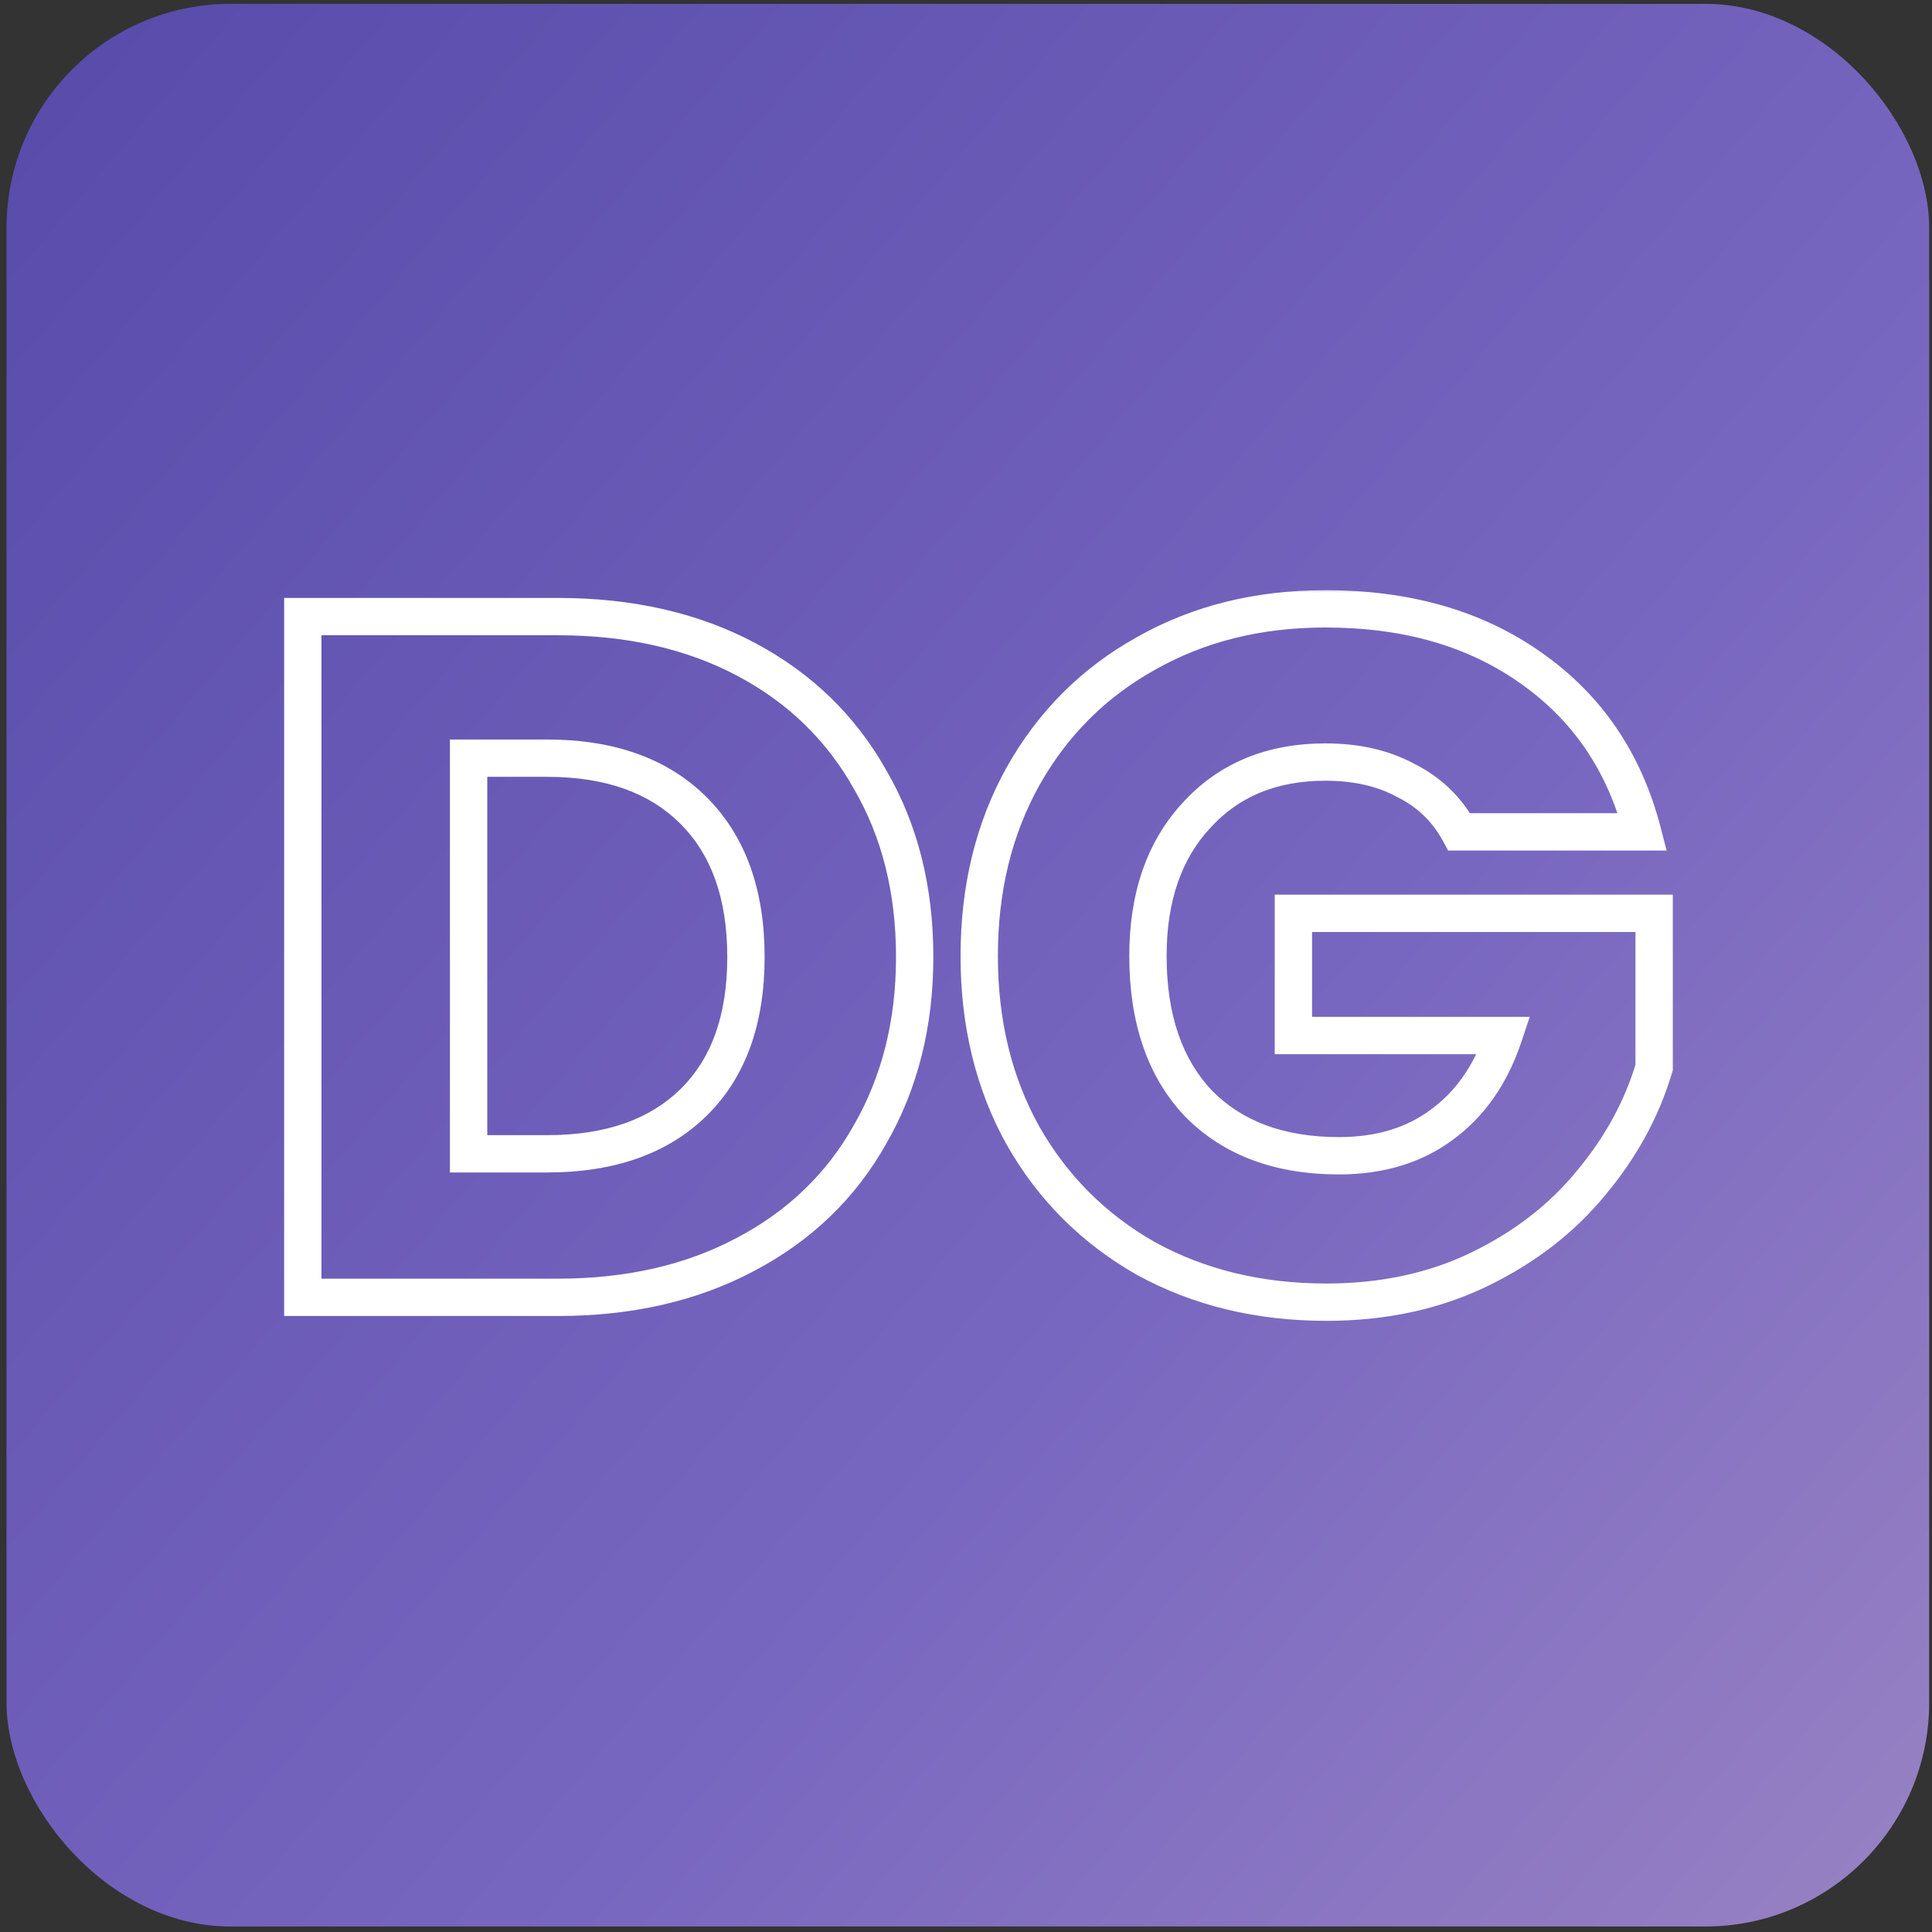
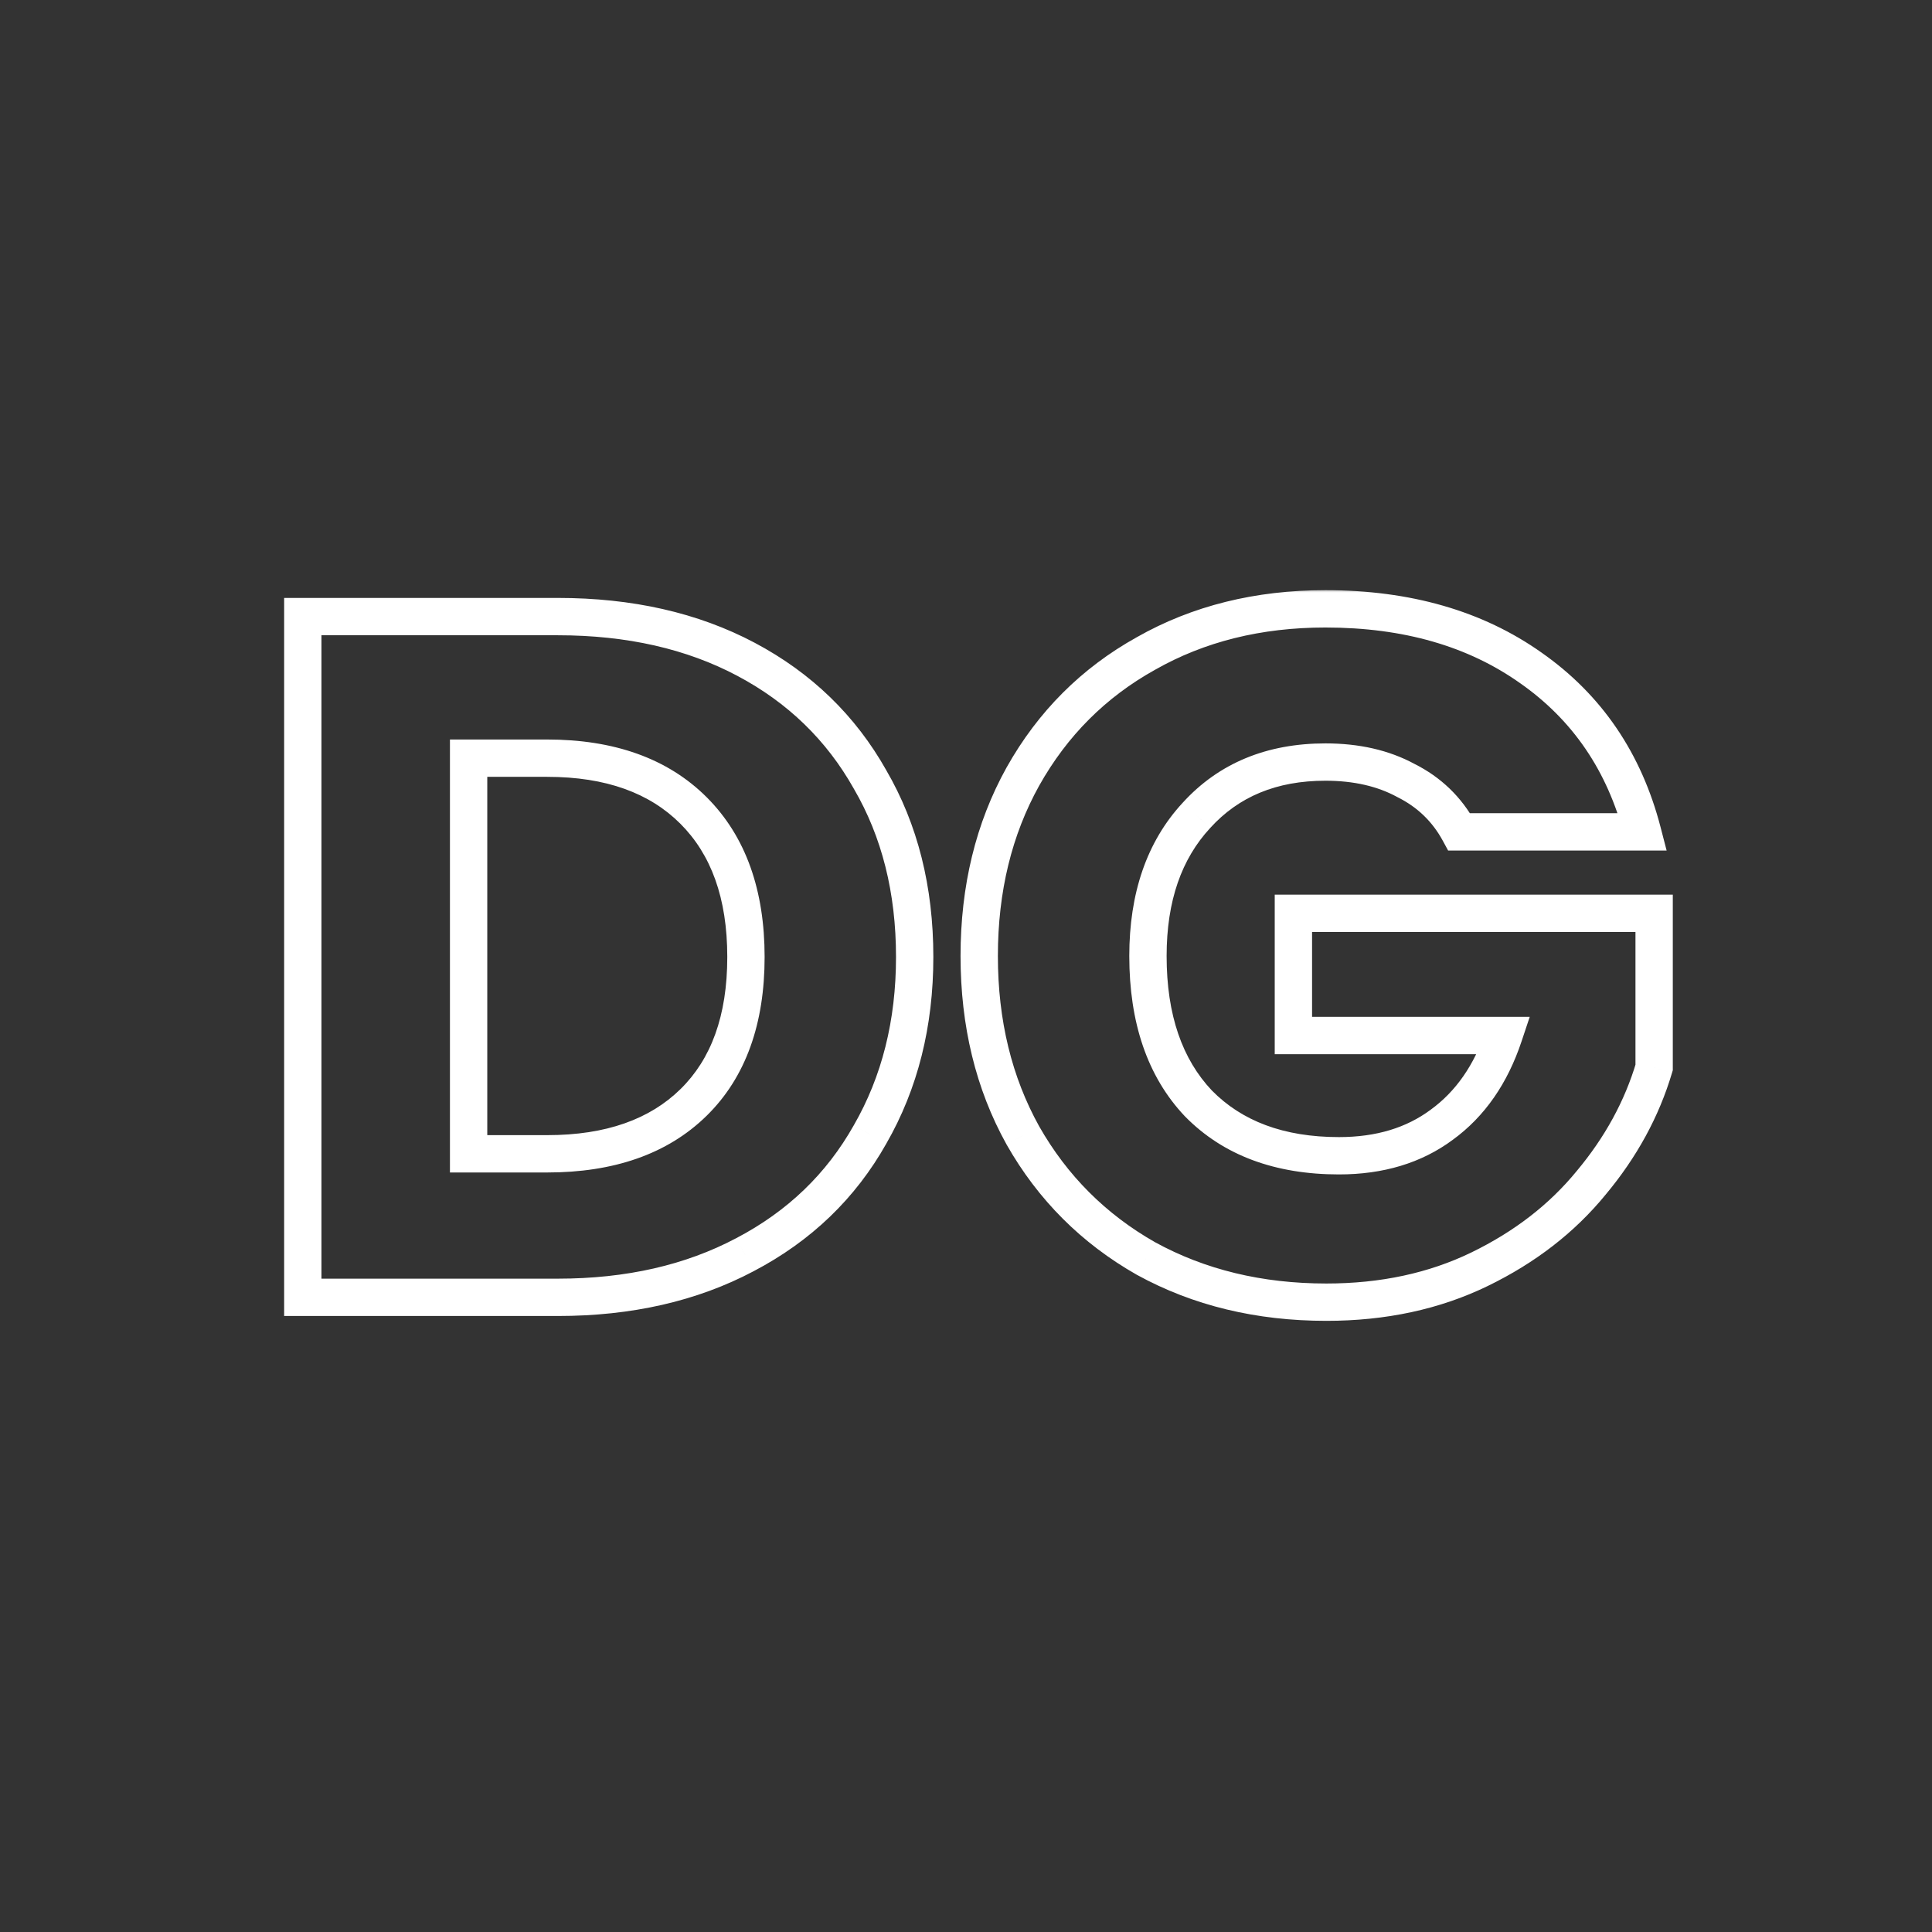
<svg xmlns="http://www.w3.org/2000/svg" width="207" height="207" viewBox="0 0 207 207" fill="none">
  <rect x="0" y="0" width="207" height="207" fill="#333333" stroke="none" />
-   <rect x="0.699" y="0.412" width="206" height="206" rx="24" fill="url(#paint0_linear_1123_1109)" />
  <mask id="path-2-outside-1_1123_1109" maskUnits="userSpaceOnUse" x="30" y="63" width="150" height="79" fill="black">
    <rect fill="white" x="30" y="63" width="150" height="79" />
-     <path d="M59.767 66.064C67.455 66.064 74.174 67.588 79.923 70.636C85.672 73.683 90.105 77.978 93.222 83.519C96.408 88.991 98.001 95.329 98.001 102.532C98.001 109.666 96.408 116.004 93.222 121.545C90.105 127.086 85.637 131.381 79.819 134.429C74.07 137.476 67.386 139 59.767 139H32.442V66.064H59.767ZM58.624 123.623C65.342 123.623 70.572 121.788 74.312 118.117C78.052 114.446 79.923 109.251 79.923 102.532C79.923 95.813 78.052 90.584 74.312 86.844C70.572 83.103 65.342 81.233 58.624 81.233H50.208V123.623H58.624ZM156.346 89.129C155.03 86.705 153.125 84.87 150.631 83.623C148.207 82.307 145.333 81.649 142.008 81.649C136.259 81.649 131.653 83.553 128.189 87.363C124.726 91.103 122.995 96.125 122.995 102.428C122.995 109.147 124.795 114.411 128.397 118.221C132.068 121.961 137.09 123.831 143.462 123.831C147.826 123.831 151.497 122.723 154.475 120.506C157.523 118.29 159.74 115.104 161.125 110.948H138.579V97.857H177.229V114.376C175.913 118.809 173.662 122.931 170.476 126.74C167.359 130.55 163.376 133.632 158.527 135.987C153.679 138.342 148.207 139.519 142.112 139.519C134.908 139.519 128.467 137.961 122.787 134.844C117.176 131.658 112.778 127.26 109.592 121.649C106.475 116.039 104.916 109.632 104.916 102.428C104.916 95.225 106.475 88.818 109.592 83.207C112.778 77.527 117.176 73.129 122.787 70.012C128.397 66.826 134.804 65.233 142.008 65.233C150.735 65.233 158.077 67.346 164.034 71.571C170.06 75.796 174.043 81.649 175.982 89.129H156.346Z" />
  </mask>
  <path d="M79.923 70.636L80.859 68.868L80.859 68.868L79.923 70.636ZM93.222 83.519L91.478 84.499L91.486 84.512L91.493 84.525L93.222 83.519ZM93.222 121.545L91.488 120.548L91.483 120.557L91.478 120.565L93.222 121.545ZM79.819 134.429L78.891 132.657L78.882 132.661L79.819 134.429ZM32.442 139H30.442V141H32.442V139ZM32.442 66.064V64.064H30.442V66.064H32.442ZM50.208 81.233V79.233H48.208V81.233H50.208ZM50.208 123.623H48.208V125.623H50.208V123.623ZM59.767 68.064C67.188 68.064 73.574 69.534 78.986 72.403L80.859 68.868C74.774 65.642 67.722 64.064 59.767 64.064V68.064ZM78.986 72.403C84.405 75.275 88.554 79.3 91.478 84.499L94.965 82.538C91.655 76.655 86.939 72.091 80.859 68.868L78.986 72.403ZM91.493 84.525C94.478 89.651 96.001 95.632 96.001 102.532H100.001C100.001 95.025 98.337 88.33 94.95 82.513L91.493 84.525ZM96.001 102.532C96.001 109.358 94.48 115.345 91.488 120.548L94.955 122.542C98.336 116.664 100.001 109.975 100.001 102.532H96.001ZM91.478 120.565C88.558 125.757 84.379 129.782 78.891 132.657L80.747 136.2C86.895 132.979 91.652 128.416 94.965 122.526L91.478 120.565ZM78.882 132.661C73.467 135.532 67.115 137 59.767 137V141C67.656 141 74.672 139.42 80.755 136.196L78.882 132.661ZM59.767 137H32.442V141H59.767V137ZM34.442 139V66.064H30.442V139H34.442ZM32.442 68.064H59.767V64.064H32.442V68.064ZM58.624 125.623C65.712 125.623 71.502 123.678 75.713 119.544L72.911 116.689C69.642 119.898 64.973 121.623 58.624 121.623V125.623ZM75.713 119.544C79.937 115.398 81.923 109.629 81.923 102.532H77.923C77.923 108.873 76.168 113.493 72.911 116.689L75.713 119.544ZM81.923 102.532C81.923 95.433 79.936 89.639 75.727 85.429L72.898 88.258C76.169 91.528 77.923 96.193 77.923 102.532H81.923ZM75.727 85.429C71.517 81.219 65.722 79.233 58.624 79.233V83.233C64.963 83.233 69.627 84.987 72.898 88.258L75.727 85.429ZM58.624 79.233H50.208V83.233H58.624V79.233ZM48.208 81.233V123.623H52.208V81.233H48.208ZM50.208 125.623H58.624V121.623H50.208V125.623ZM156.346 89.129L154.588 90.084L155.156 91.129H156.346V89.129ZM150.631 83.623L149.677 85.38L149.707 85.397L149.737 85.412L150.631 83.623ZM128.189 87.363L129.657 88.722L129.663 88.715L129.669 88.708L128.189 87.363ZM128.397 118.221L126.944 119.595L126.957 119.608L126.97 119.621L128.397 118.221ZM154.475 120.506L153.299 118.889L153.29 118.895L153.281 118.902L154.475 120.506ZM161.125 110.948L163.022 111.58L163.9 108.948H161.125V110.948ZM138.579 110.948H136.579V112.948H138.579V110.948ZM138.579 97.857V95.857H136.579V97.857H138.579ZM177.229 97.857H179.229V95.857H177.229V97.857ZM177.229 114.376L179.146 114.946L179.229 114.667V114.376H177.229ZM170.476 126.74L168.942 125.457L168.935 125.465L168.928 125.474L170.476 126.74ZM158.527 135.987L157.654 134.188L158.527 135.987ZM122.787 134.844L121.799 136.583L121.812 136.59L121.825 136.597L122.787 134.844ZM109.592 121.649L107.844 122.62L107.848 122.629L107.853 122.637L109.592 121.649ZM109.592 83.207L107.848 82.229L107.844 82.236L109.592 83.207ZM122.787 70.012L123.758 71.76L123.766 71.756L123.774 71.751L122.787 70.012ZM164.034 71.571L162.877 73.202L162.886 73.208L164.034 71.571ZM175.982 89.129V91.129H178.567L177.918 88.627L175.982 89.129ZM158.103 88.175C156.59 85.387 154.382 83.262 151.526 81.834L149.737 85.412C151.868 86.477 153.47 88.023 154.588 90.084L158.103 88.175ZM151.585 81.865C148.814 80.36 145.598 79.649 142.008 79.649V83.649C145.067 83.649 147.6 84.253 149.677 85.38L151.585 81.865ZM142.008 79.649C135.768 79.649 130.598 81.74 126.71 86.018L129.669 88.708C132.707 85.367 136.749 83.649 142.008 83.649V79.649ZM126.722 86.004C122.84 90.197 120.995 95.746 120.995 102.428H124.995C124.995 96.504 126.612 92.01 129.657 88.722L126.722 86.004ZM120.995 102.428C120.995 109.508 122.9 115.318 126.944 119.595L129.851 116.847C126.691 113.504 124.995 108.785 124.995 102.428H120.995ZM126.97 119.621C131.096 123.825 136.677 125.831 143.462 125.831V121.831C137.503 121.831 133.041 120.096 129.825 116.82L126.97 119.621ZM143.462 125.831C148.178 125.831 152.288 124.627 155.67 122.111L153.281 118.902C150.706 120.818 147.474 121.831 143.462 121.831V125.831ZM155.652 122.124C159.089 119.624 161.527 116.065 163.022 111.58L159.228 110.315C157.952 114.142 155.957 116.956 153.299 118.889L155.652 122.124ZM161.125 108.948H138.579V112.948H161.125V108.948ZM140.579 110.948V97.857H136.579V110.948H140.579ZM138.579 99.857H177.229V95.857H138.579V99.857ZM175.229 97.857V114.376H179.229V97.857H175.229ZM175.312 113.807C174.079 117.96 171.966 121.841 168.942 125.457L172.01 128.023C175.358 124.02 177.747 119.659 179.146 114.946L175.312 113.807ZM168.928 125.474C166.011 129.038 162.267 131.947 157.654 134.188L159.401 137.786C164.485 135.317 168.706 132.061 172.024 128.007L168.928 125.474ZM157.654 134.188C153.111 136.394 147.944 137.519 142.112 137.519V141.519C148.47 141.519 154.247 140.29 159.401 137.786L157.654 134.188ZM142.112 137.519C135.206 137.519 129.102 136.028 123.749 133.091L121.825 136.597C127.831 139.894 134.61 141.519 142.112 141.519V137.519ZM123.774 133.105C118.478 130.097 114.339 125.958 111.331 120.662L107.853 122.637C111.217 128.561 115.875 133.219 121.799 136.583L123.774 133.105ZM111.34 120.678C108.408 115.399 106.916 109.334 106.916 102.428H102.916C102.916 109.929 104.542 116.678 107.844 122.62L111.34 120.678ZM106.916 102.428C106.916 95.522 108.408 89.457 111.34 84.178L107.844 82.236C104.542 88.178 102.916 94.927 102.916 102.428H106.916ZM111.336 84.186C114.344 78.824 118.477 74.695 123.758 71.76L121.816 68.264C115.876 71.564 111.212 76.231 107.848 82.229L111.336 84.186ZM123.774 71.751C129.05 68.755 135.109 67.233 142.008 67.233V63.233C134.499 63.233 127.745 64.897 121.799 68.273L123.774 71.751ZM142.008 67.233C150.403 67.233 157.32 69.26 162.877 73.202L165.191 69.939C158.834 65.431 151.067 63.233 142.008 63.233V67.233ZM162.886 73.208C168.502 77.146 172.22 82.586 174.046 89.631L177.918 88.627C175.866 80.712 171.618 74.446 165.182 69.933L162.886 73.208ZM175.982 87.129H156.346V91.129H175.982V87.129Z" fill="white" mask="url(#path-2-outside-1_1123_1109)" />
  <defs>
    <linearGradient id="paint0_linear_1123_1109" x1="6.199" y1="9.5" x2="237.699" y2="206" gradientUnits="userSpaceOnUse">
      <stop stop-color="#594CAB" />
      <stop offset="0.557" stop-color="#7867C0" />
      <stop offset="1" stop-color="#9F88C4" />
    </linearGradient>
  </defs>
</svg>